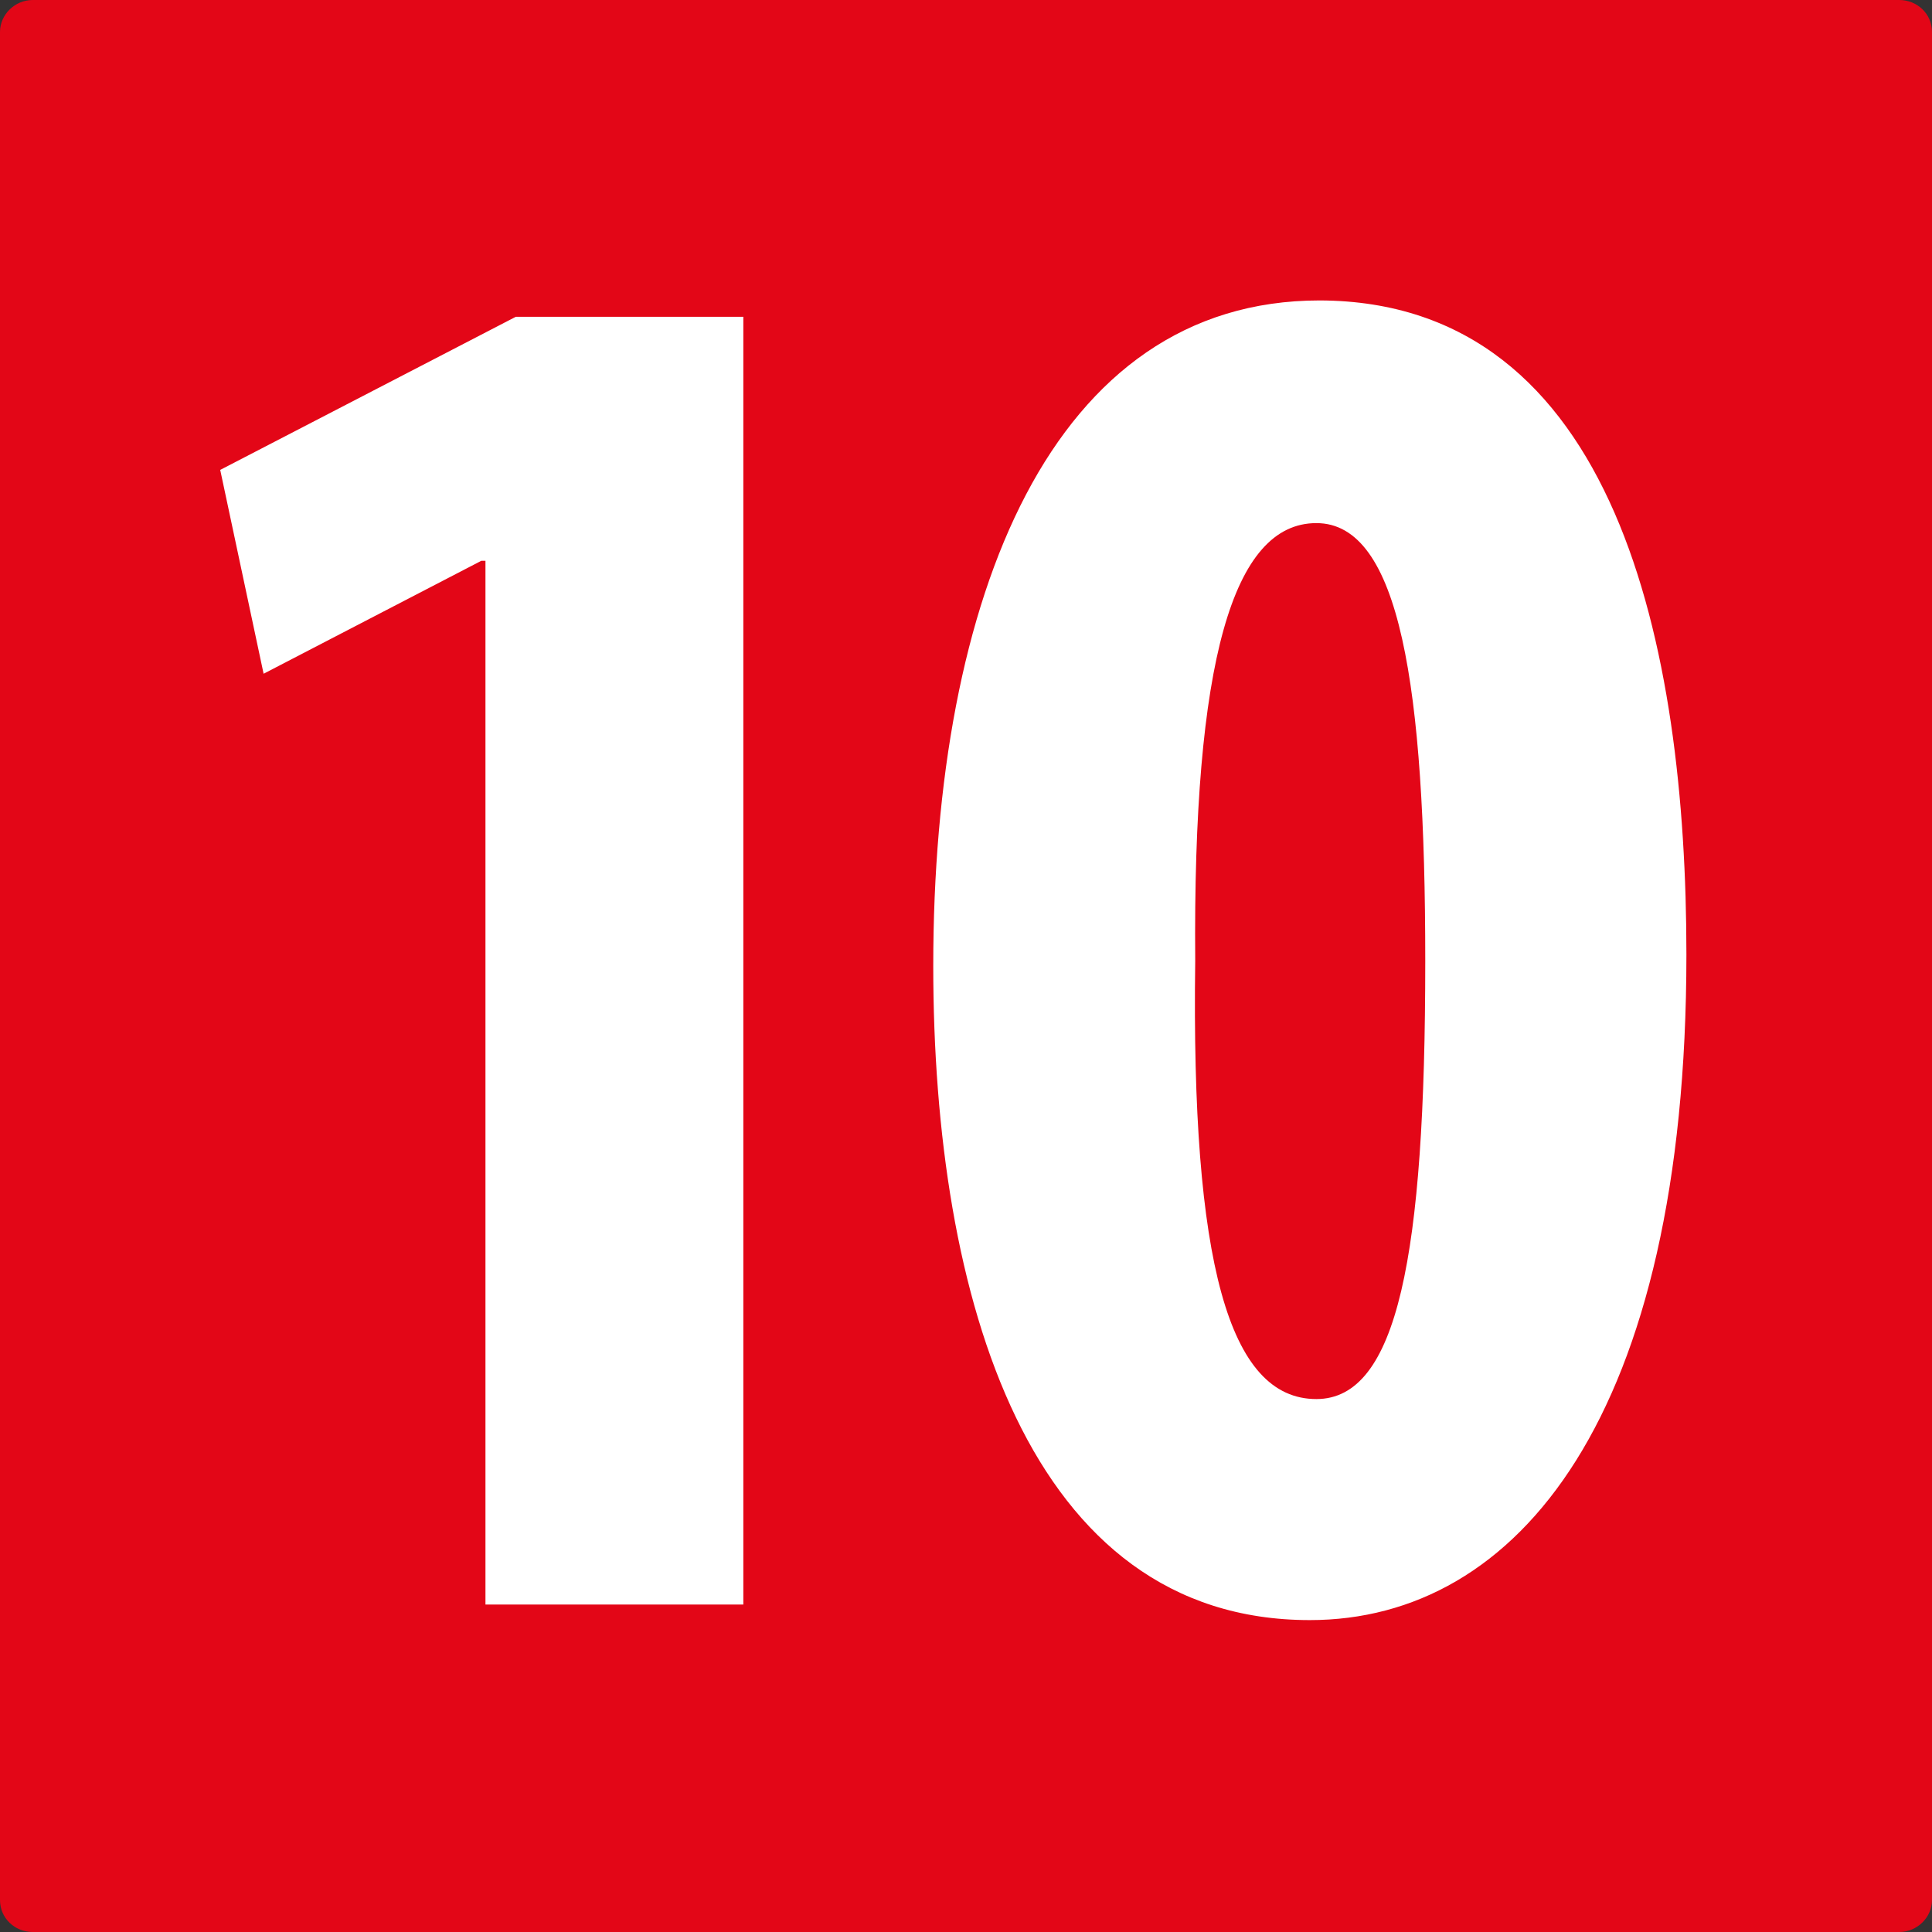
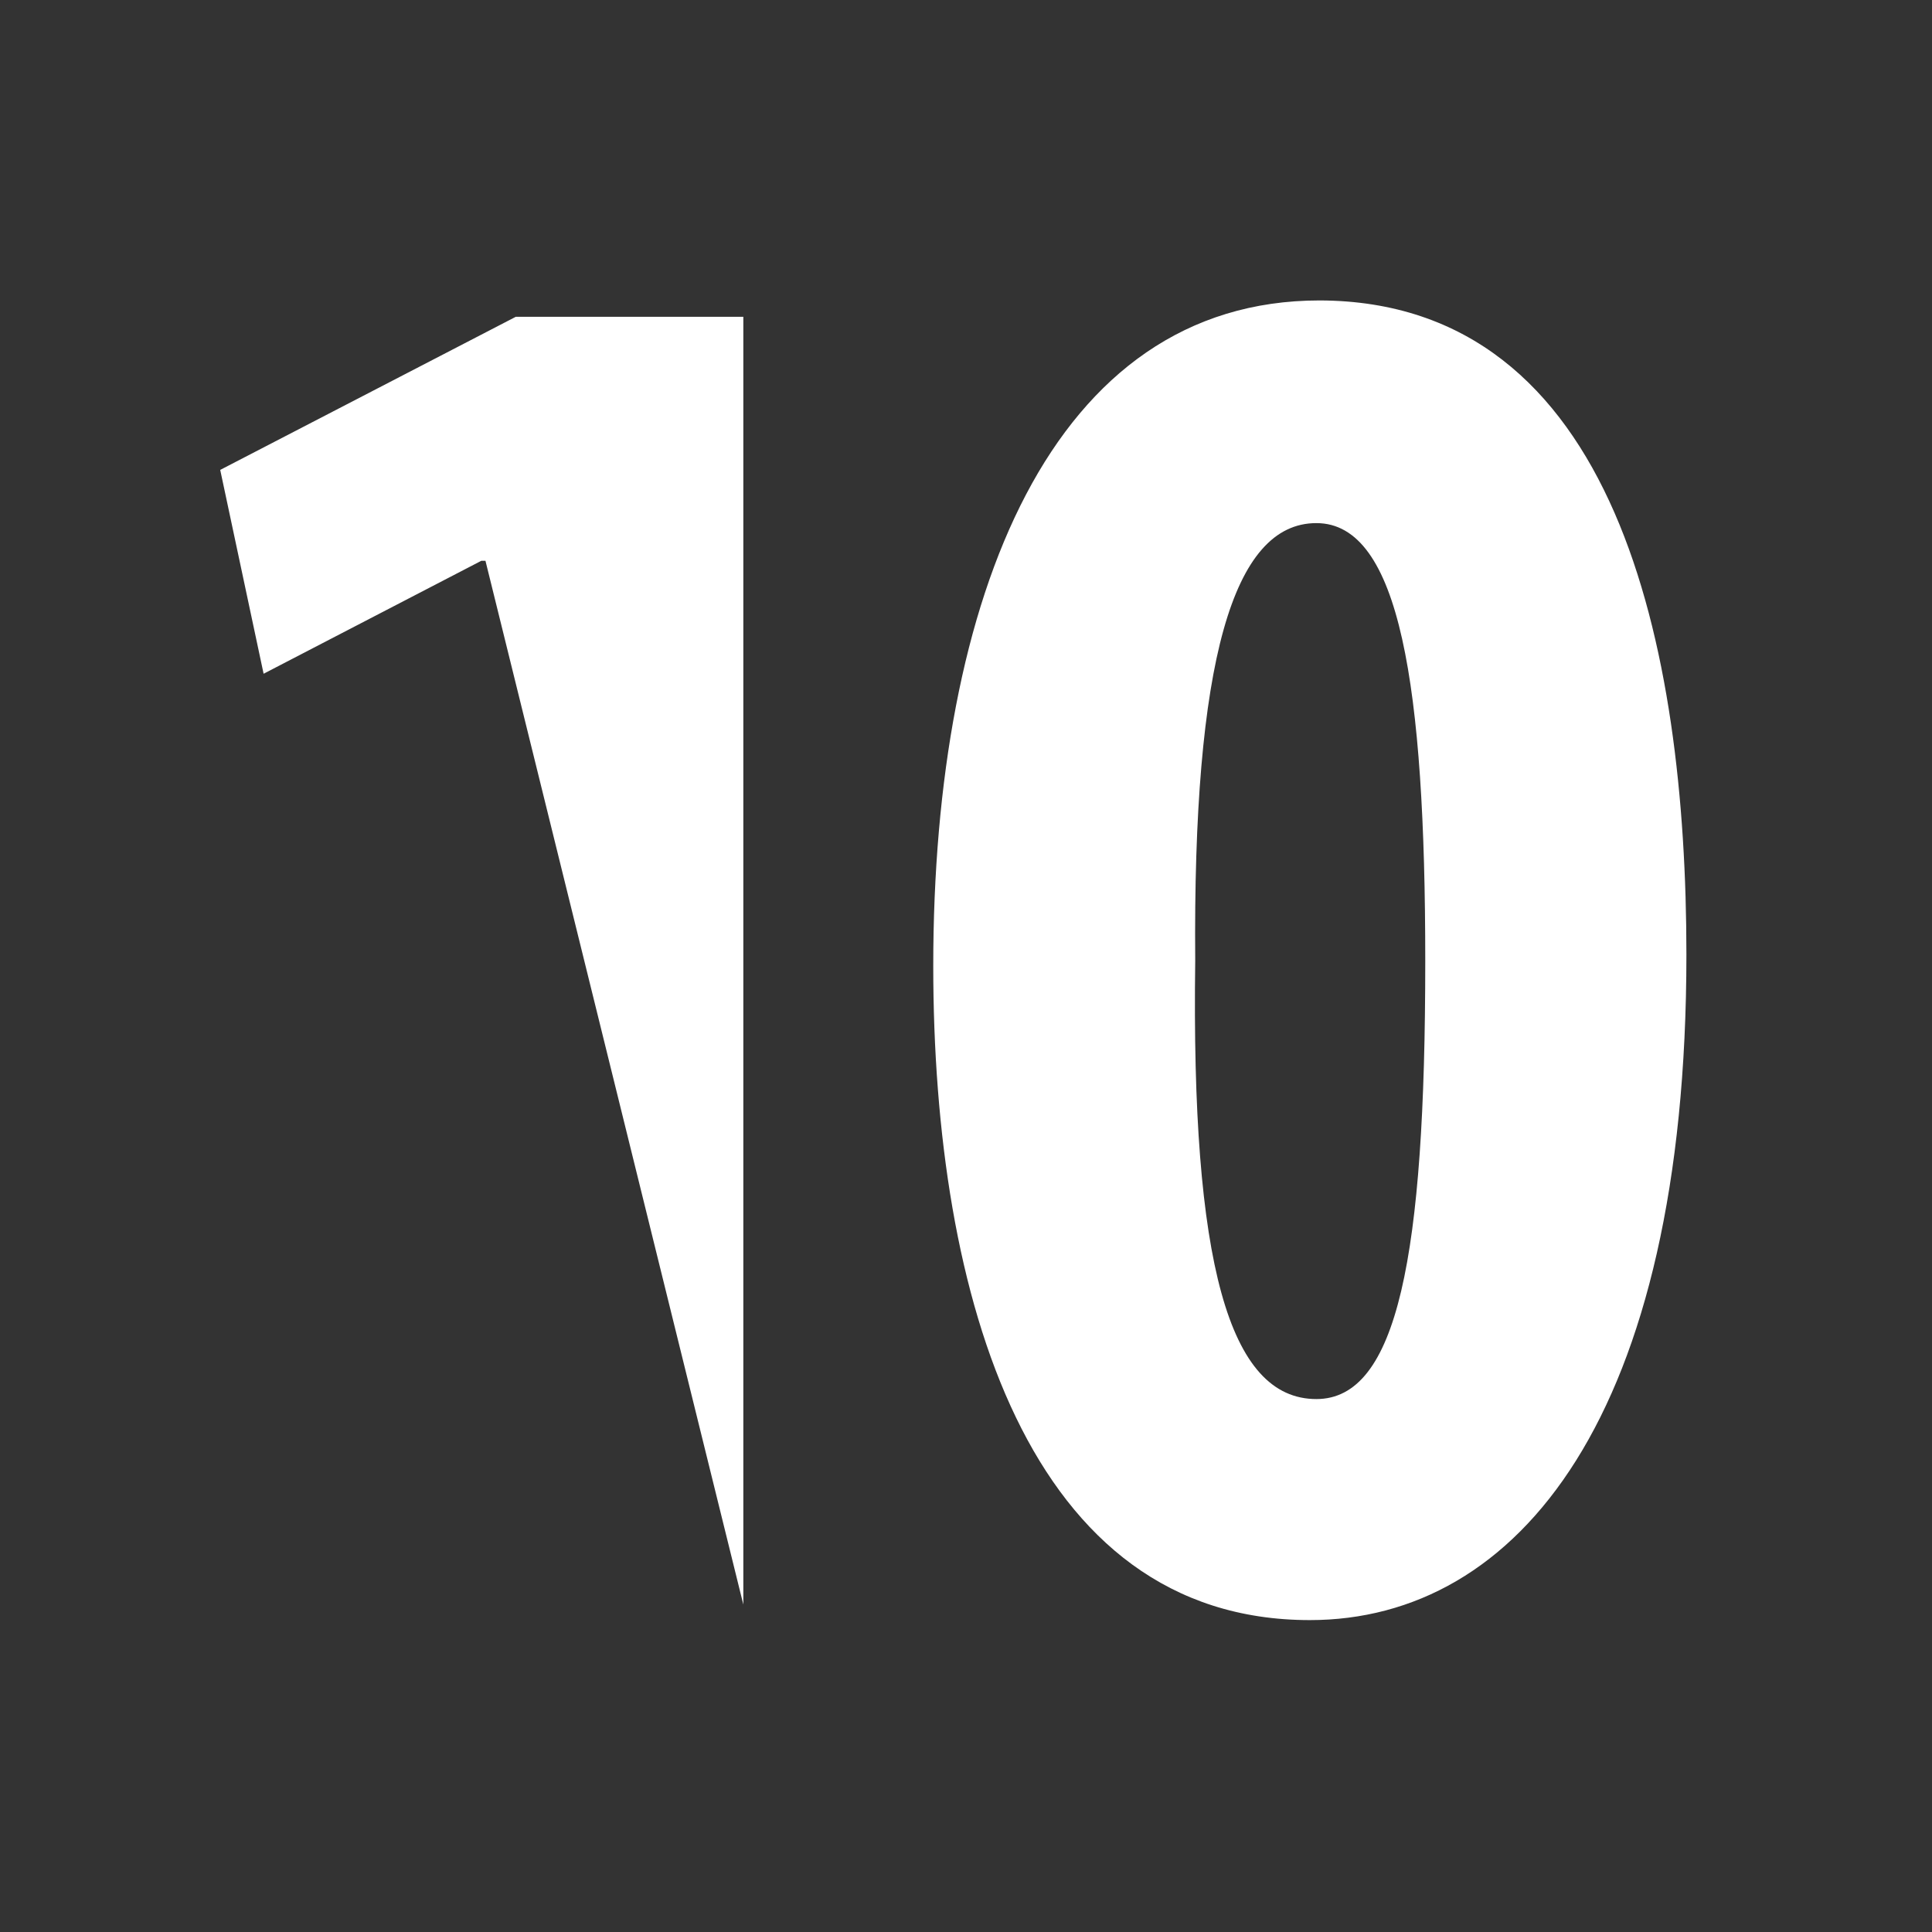
<svg xmlns="http://www.w3.org/2000/svg" xml:space="preserve" id="Calque_1" x="0" y="0" version="1.1" viewBox="0 0 236 236">
  <rect x="0" y="0" width="236" height="236" fill="#333333" stroke="none" />
  <style>.st1{fill:#fff}</style>
-   <path d="M4 0C1.8 0 0 1.8 0 3.9v228.2c0 2.2 1.8 3.9 4 3.9h228c2.2 0 4-1.8 4-3.9V3.9c0-2.2-1.8-3.9-4-3.9z" style="fill:#e30617" />
-   <path d="M59.3 68.5h-.5L32.2 82.3l-5.3-24.9L63 38.7h27.8V196H59.3zM206 116.6c0 56.4-20.6 81.3-46 81.3-34.4 0-46-39.4-46-79.9 0-45.2 14.5-81.3 47.2-81.3 36.3.1 44.8 42.4 44.8 79.9m-60 .8c-.5 36.8 4.1 53.5 14.8 53.5 9.9 0 13.3-17.4 13.3-53.5 0-33.6-3.1-53.5-13.3-53.5s-15.1 16.9-14.8 53.5" class="st1" />
+   <path d="M59.3 68.5h-.5L32.2 82.3l-5.3-24.9L63 38.7h27.8V196zM206 116.6c0 56.4-20.6 81.3-46 81.3-34.4 0-46-39.4-46-79.9 0-45.2 14.5-81.3 47.2-81.3 36.3.1 44.8 42.4 44.8 79.9m-60 .8c-.5 36.8 4.1 53.5 14.8 53.5 9.9 0 13.3-17.4 13.3-53.5 0-33.6-3.1-53.5-13.3-53.5s-15.1 16.9-14.8 53.5" class="st1" />
</svg>